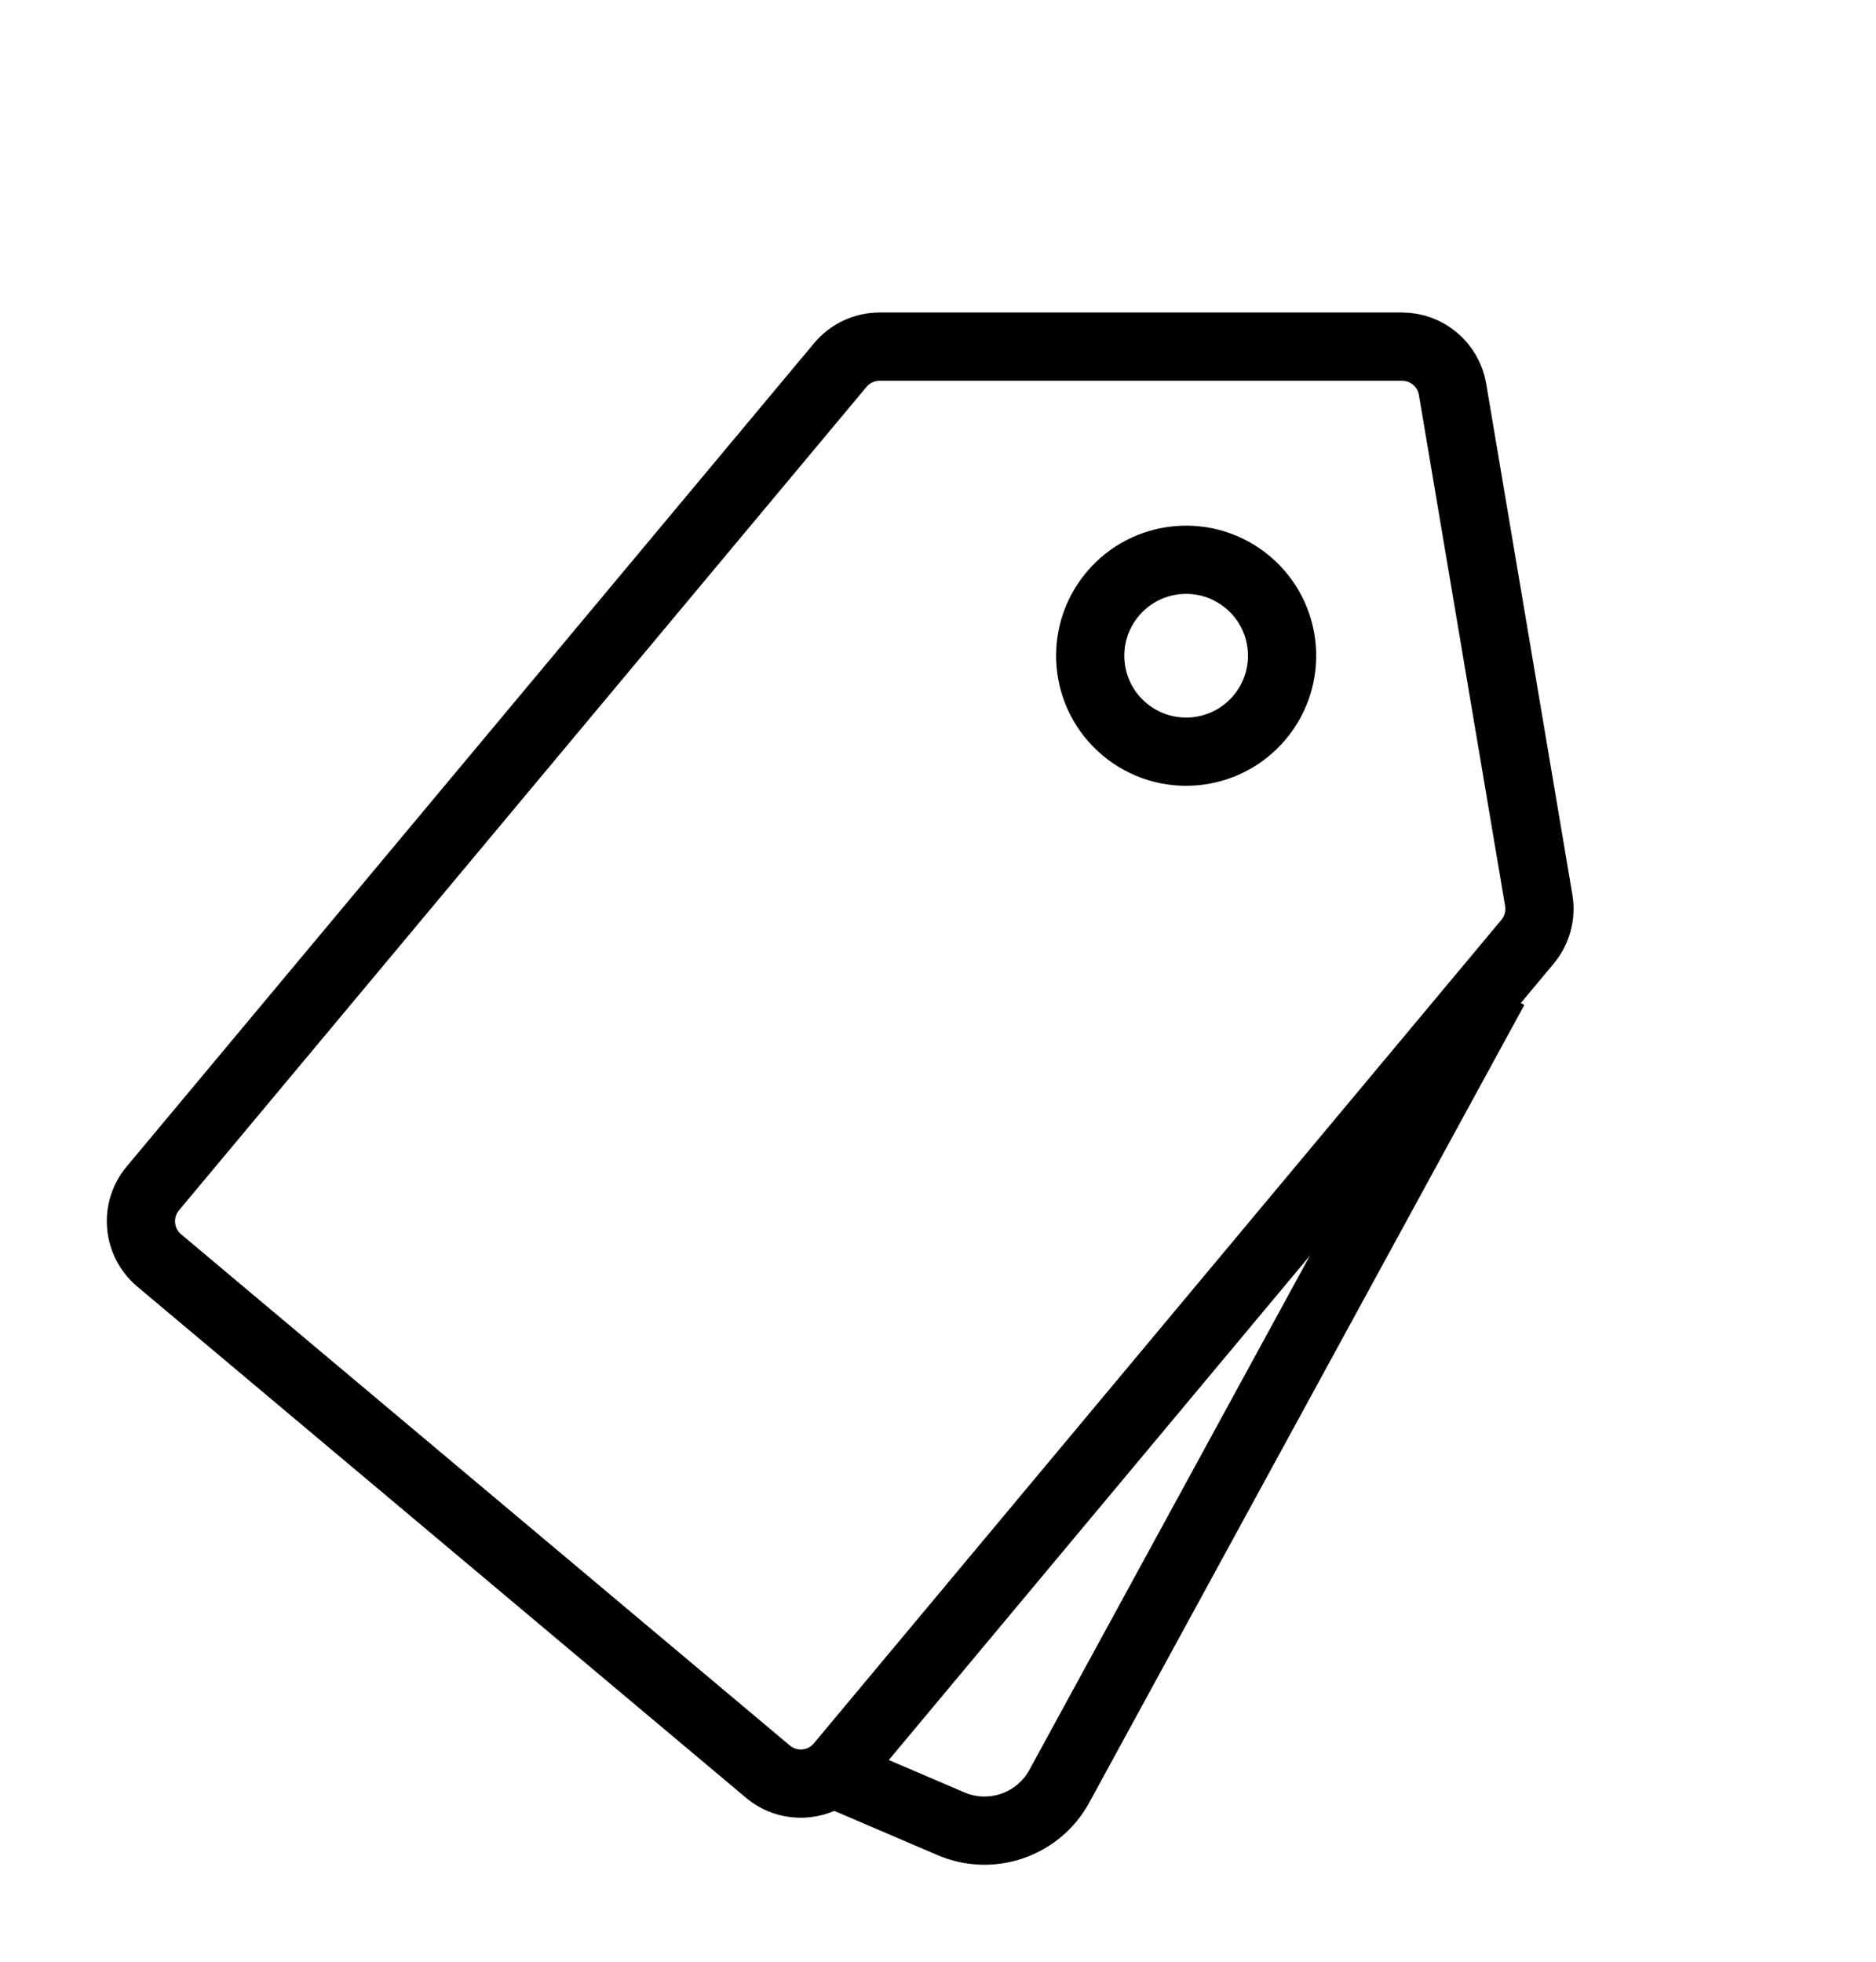
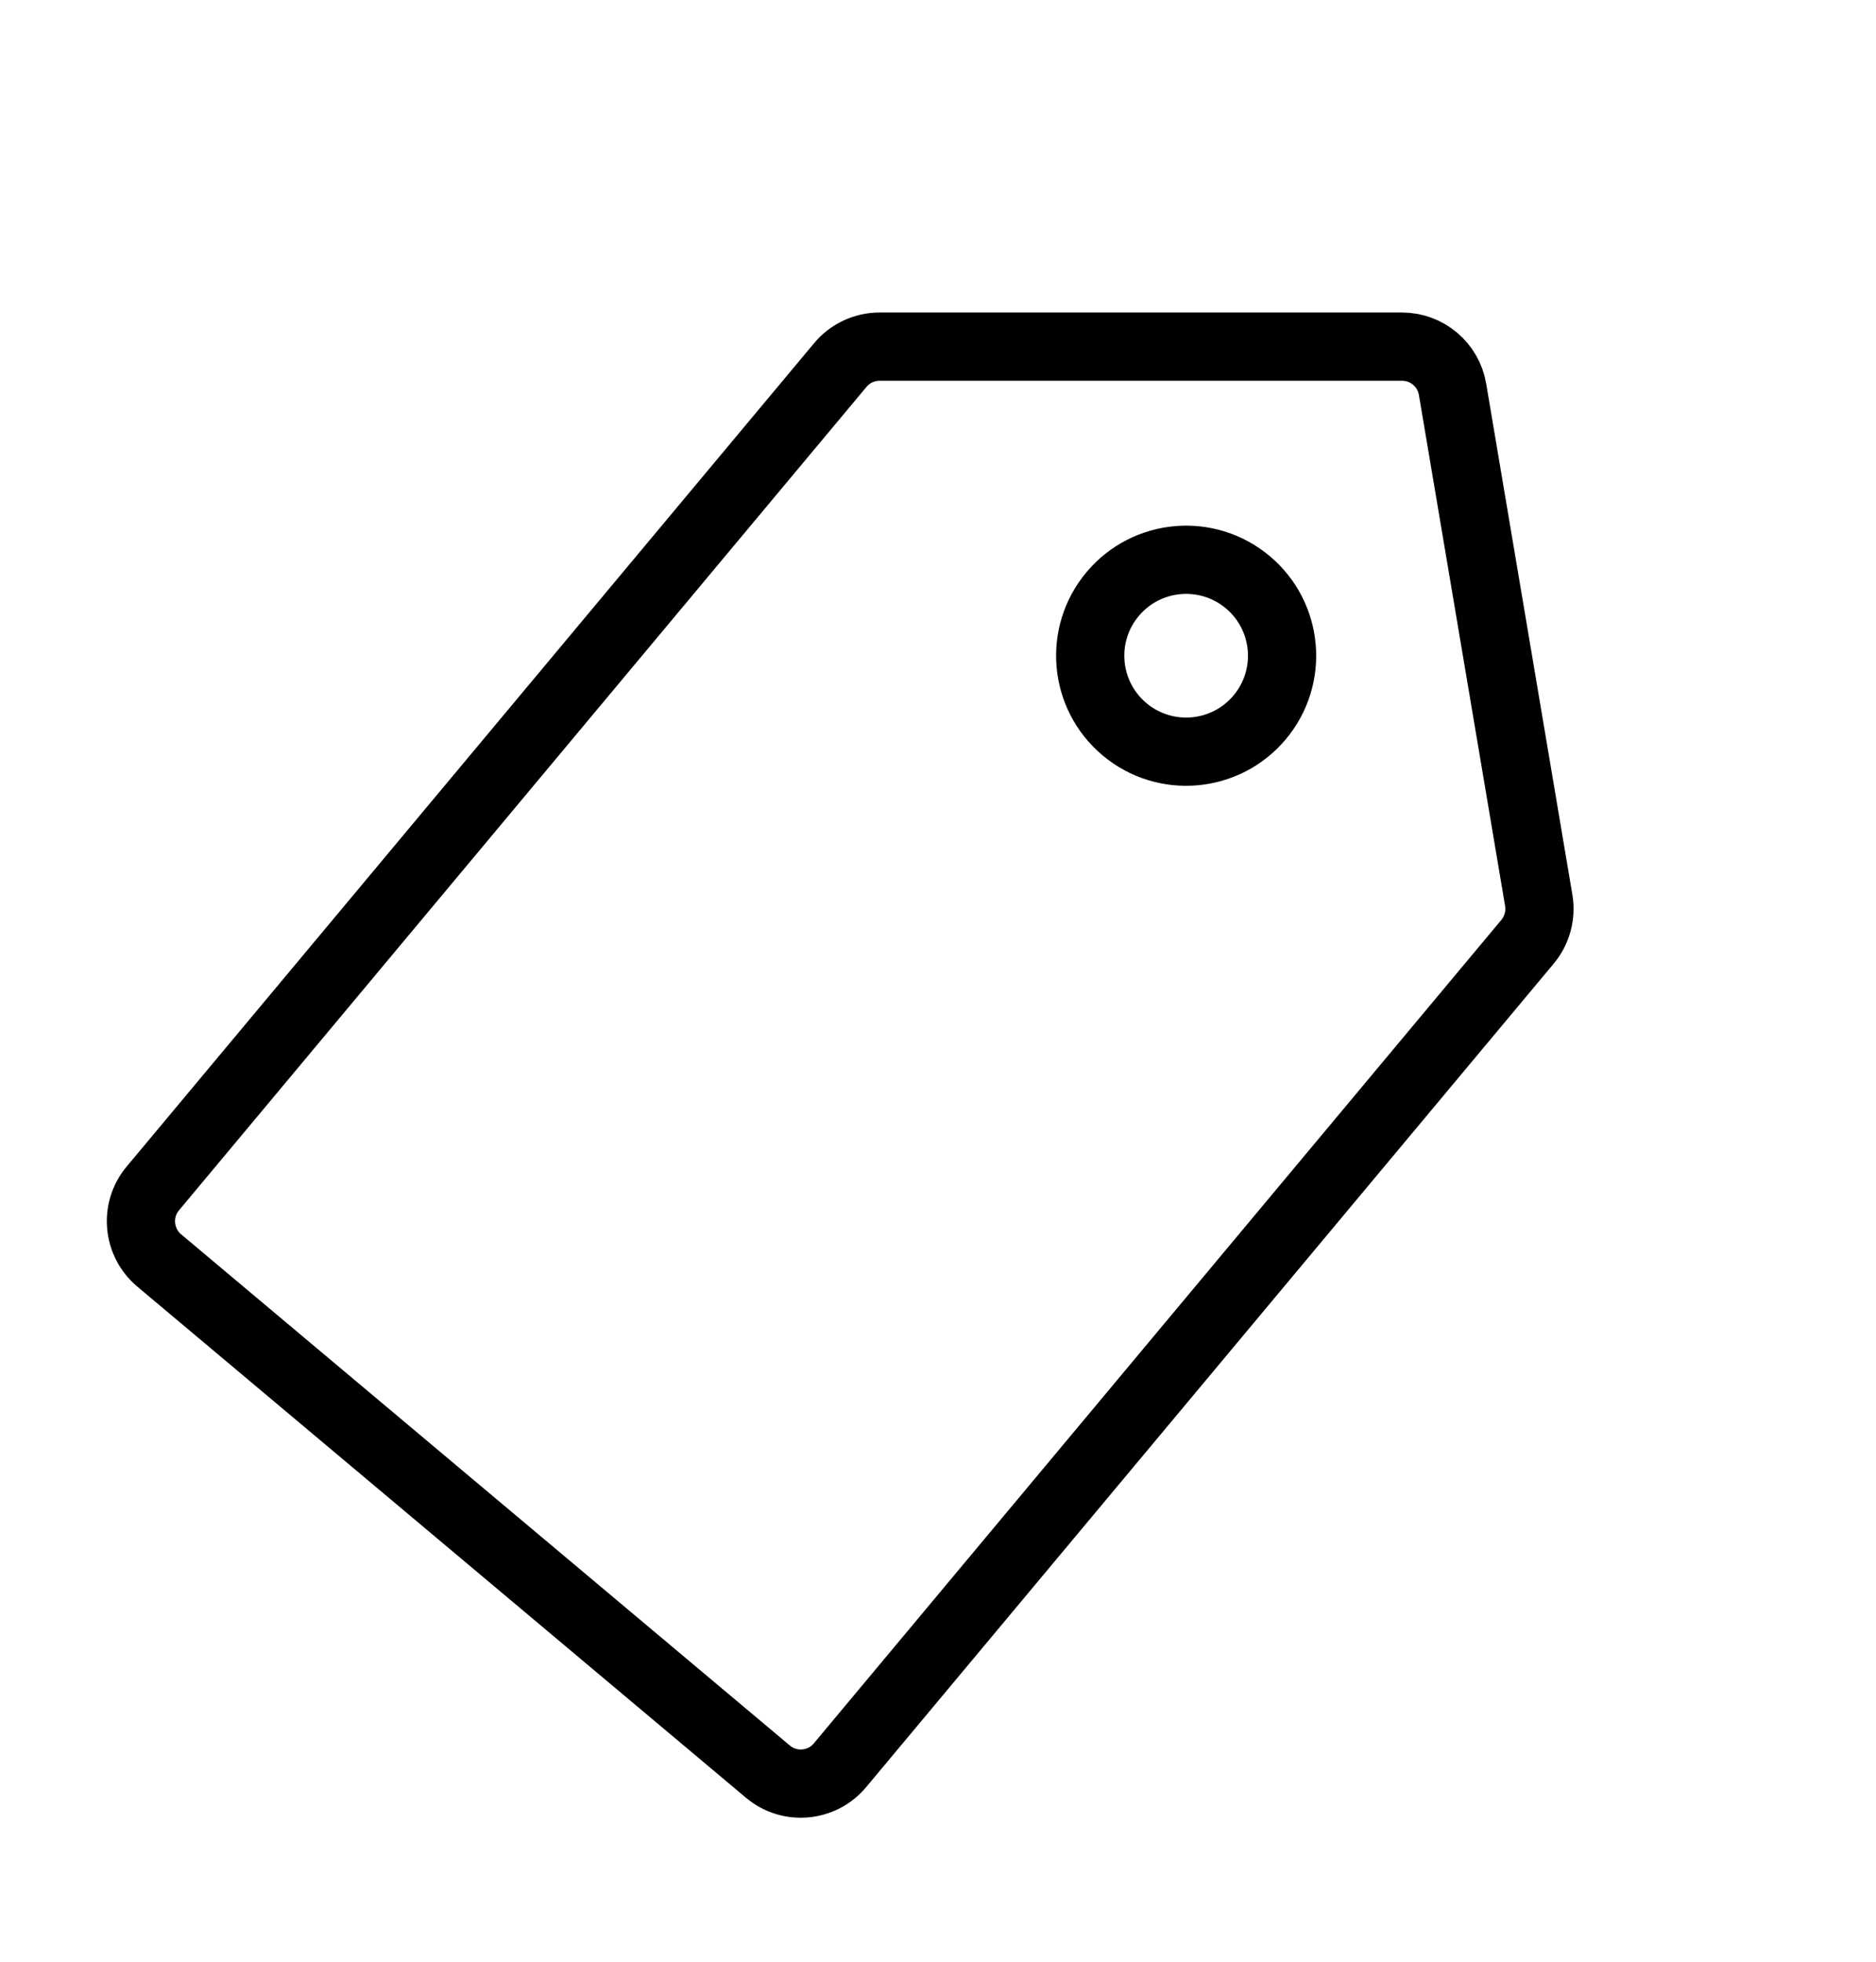
<svg xmlns="http://www.w3.org/2000/svg" width="22" height="23" viewBox="0 0 22 23" fill="none">
  <path d="M9.854 4.28C9.968 4.143 10.137 4.064 10.315 4.064L16.442 4.064C16.735 4.064 16.985 4.276 17.034 4.564L18.045 10.556C18.074 10.729 18.026 10.906 17.914 11.041L9.851 20.696C9.639 20.951 9.259 20.985 9.005 20.771L1.867 14.778C1.614 14.565 1.58 14.187 1.792 13.934L9.854 4.28Z" stroke="black" stroke-width="0.8" />
  <circle cx="13.91" cy="7.688" r="1.125" transform="rotate(40.02 13.91 7.688)" stroke="black" stroke-width="0.8" />
-   <path d="M17.525 11.591L12.423 20.942C12.176 21.395 11.625 21.585 11.151 21.382L9.769 20.79" stroke="black" stroke-width="0.8" />
</svg>